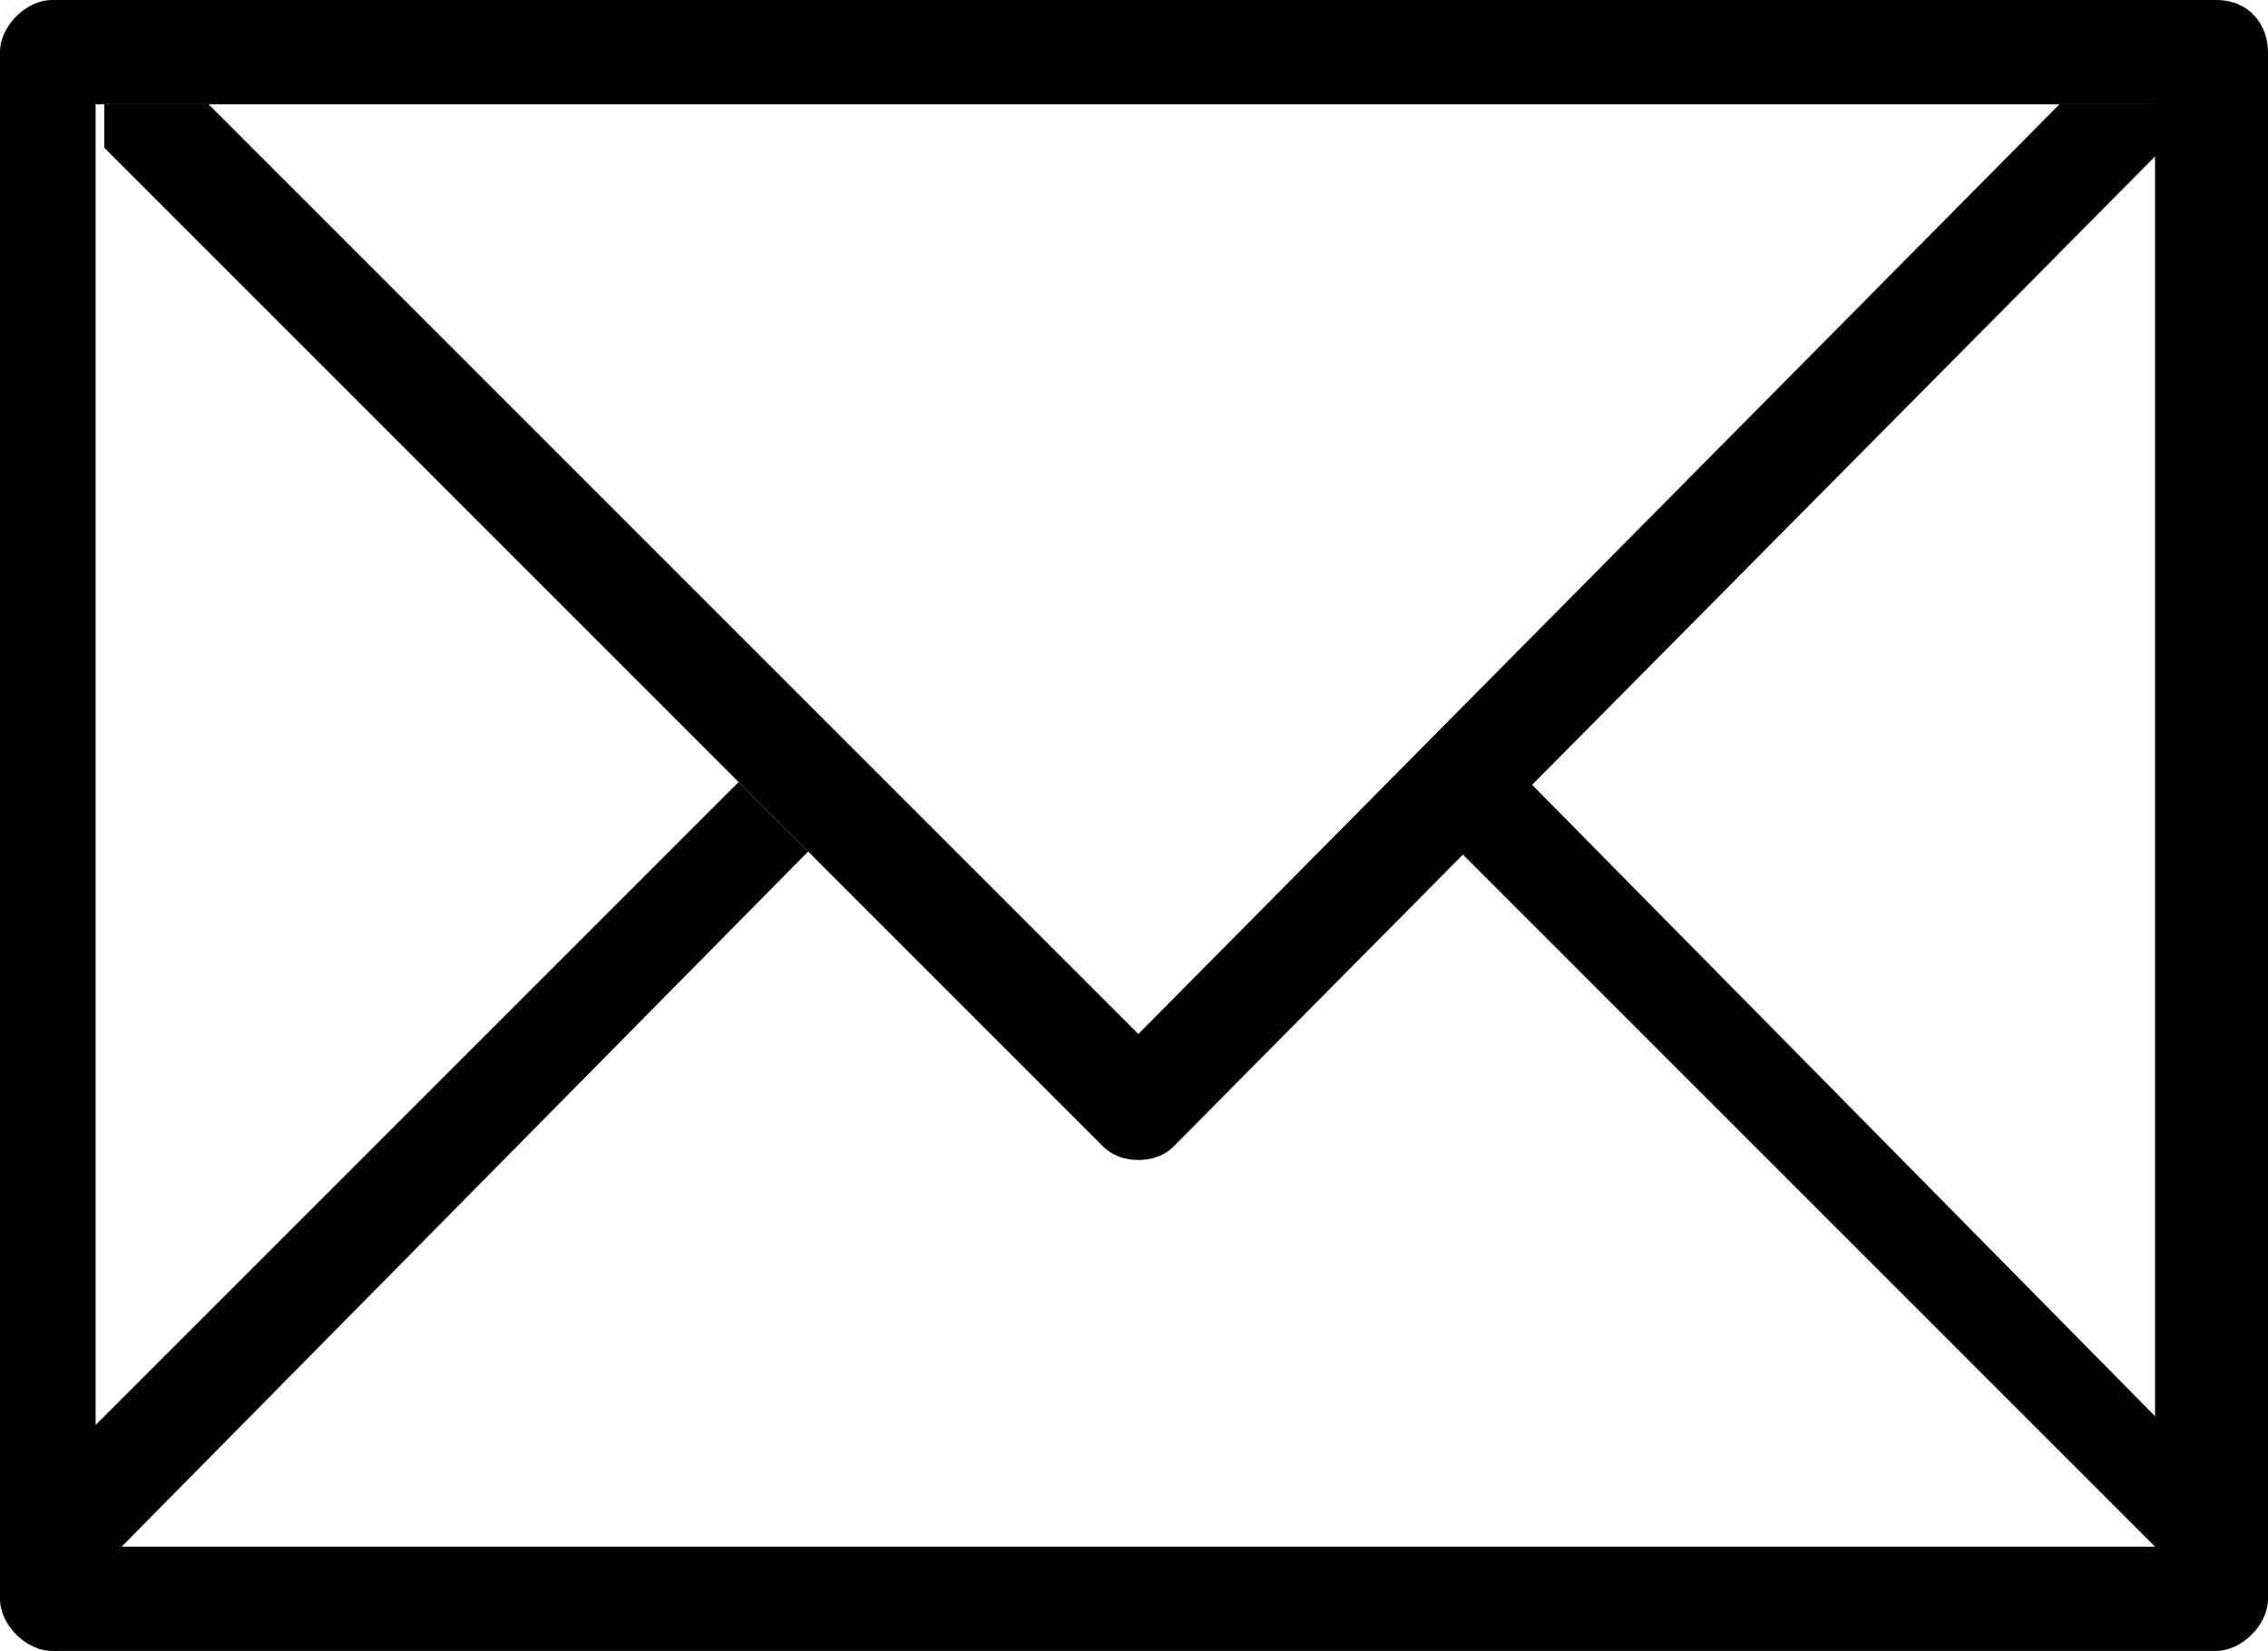
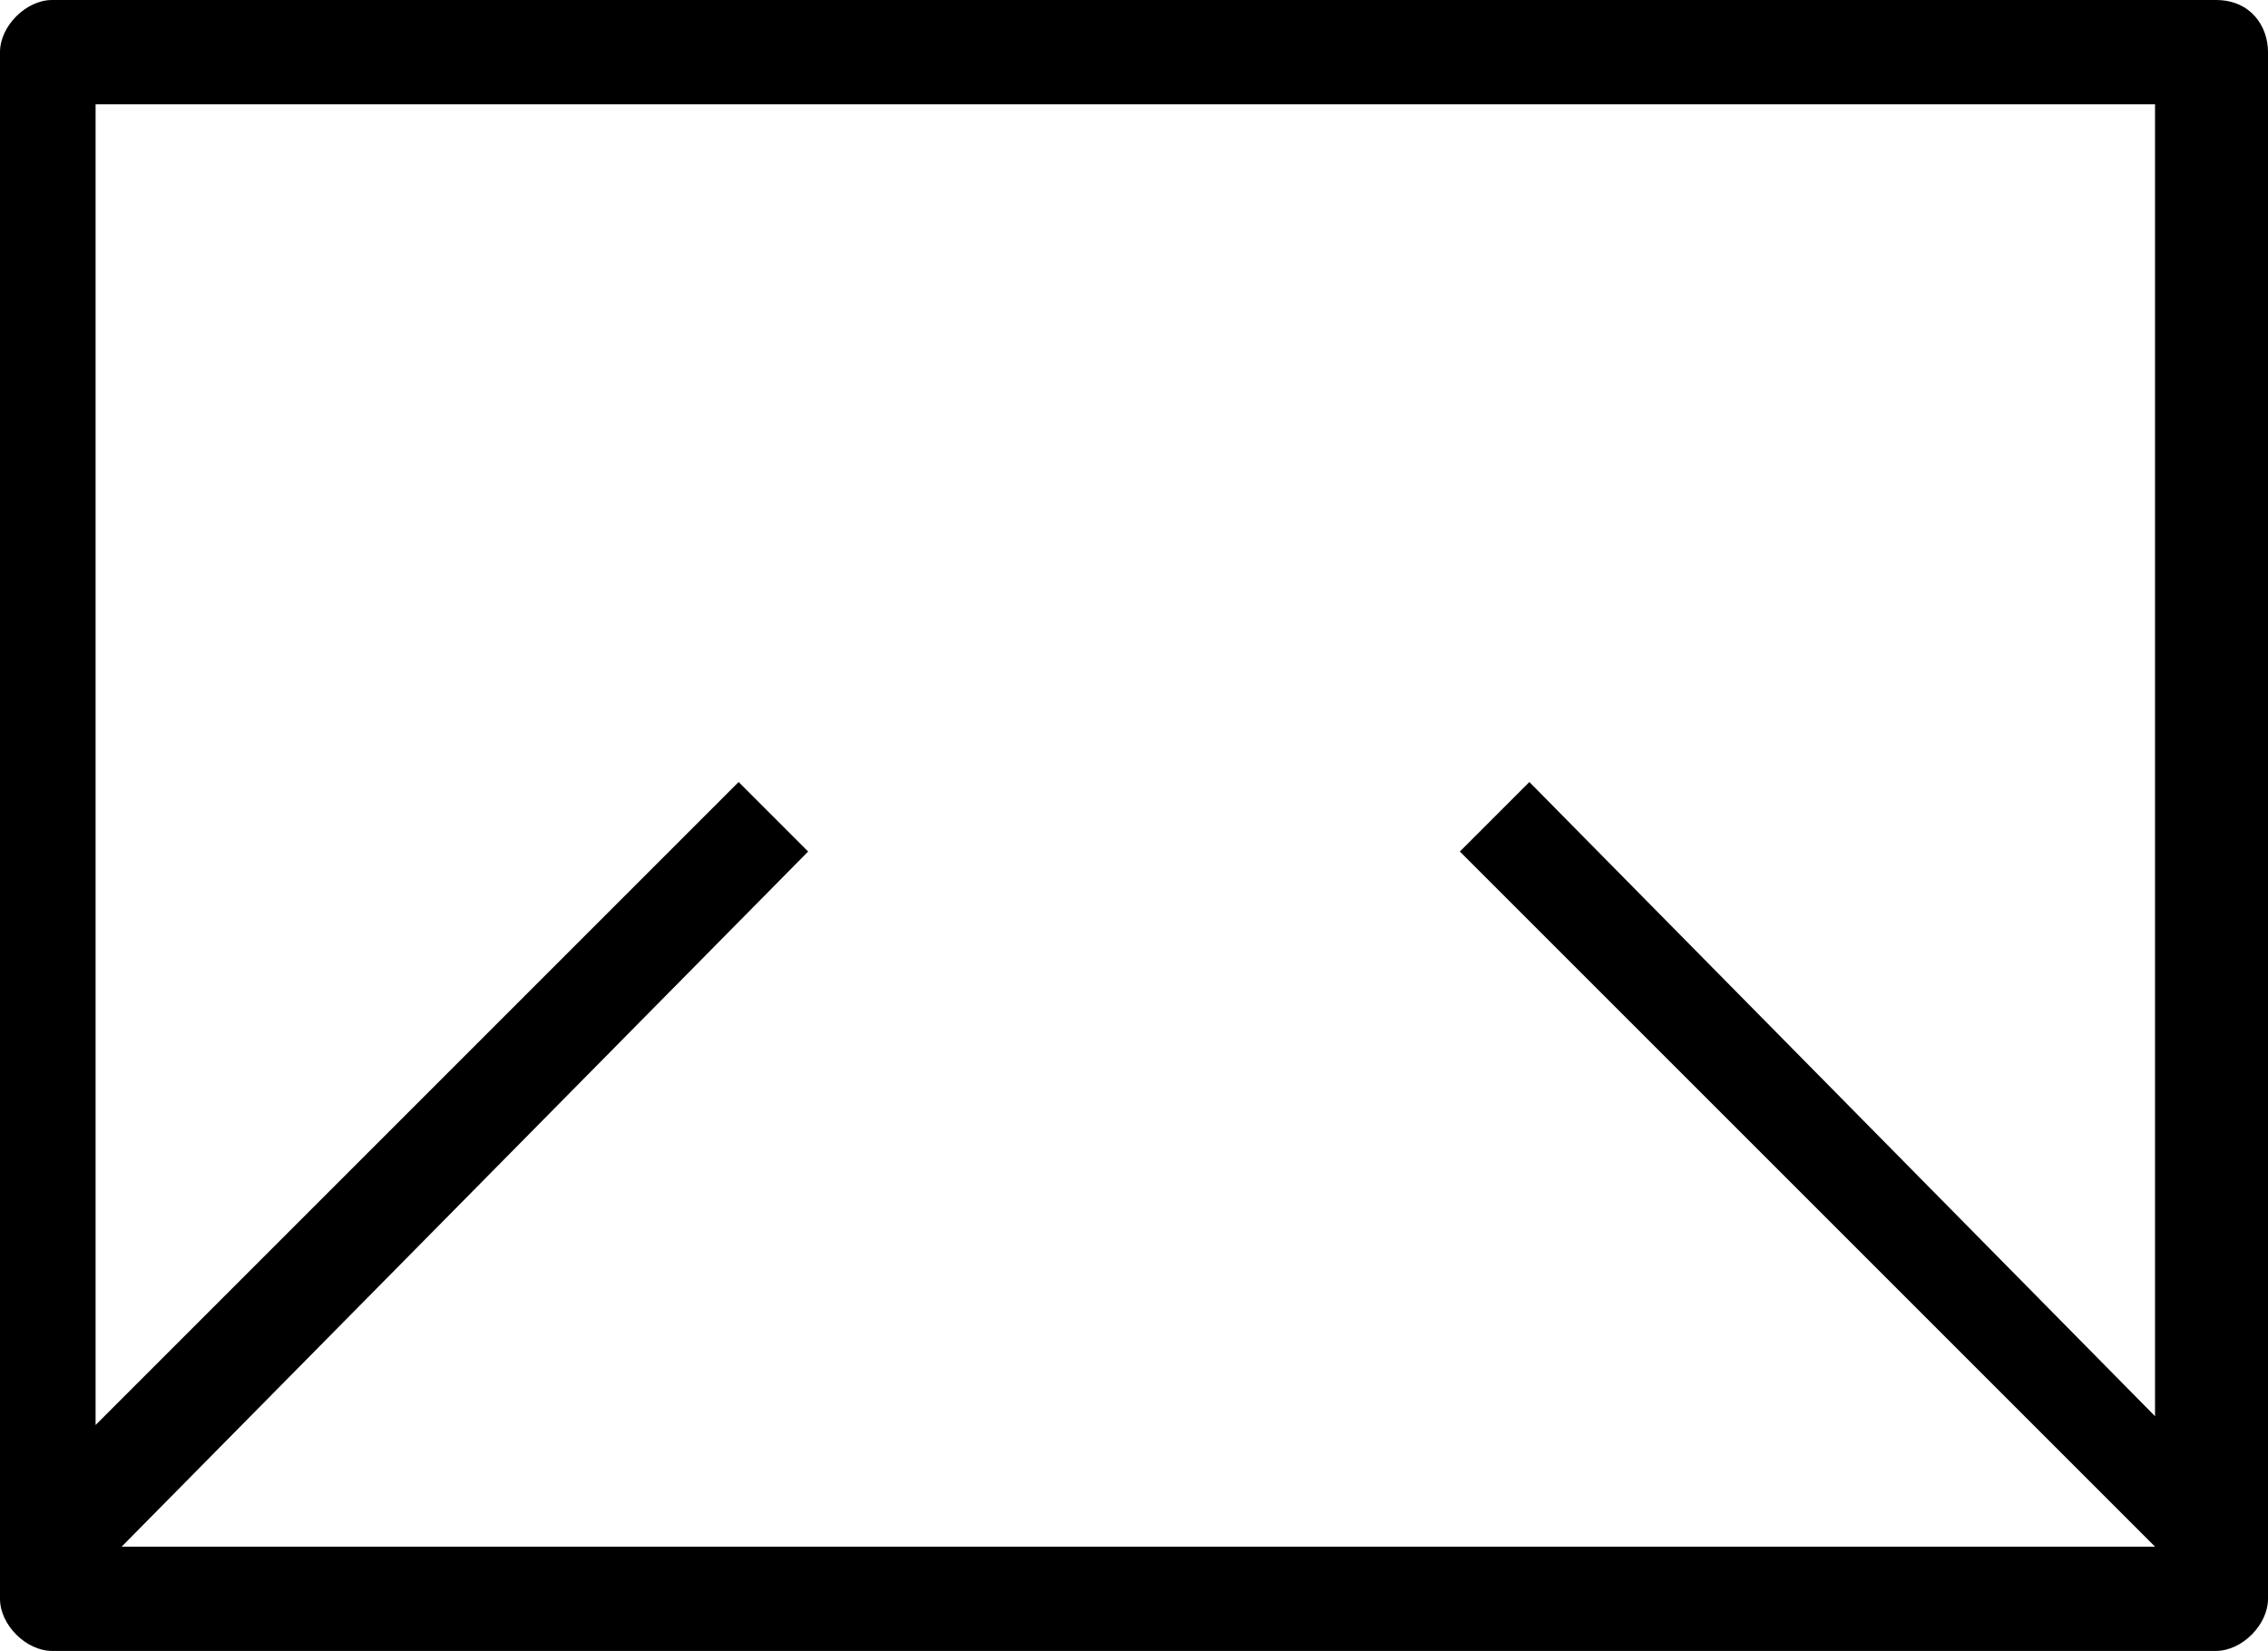
<svg xmlns="http://www.w3.org/2000/svg" version="1.1" id="Warstwa_1" x="0px" y="0px" width="26.1px" height="19px" viewBox="0 0 26.1 19" style="enable-background:new 0 0 26.1 19;" xml:space="preserve">
  <g>
    <path d="M25.5,0H0.6C0.3,0,0,0.3,0,0.6v17.8C0,18.7,0.3,19,0.6,19h24.9c0.3,0,0.6-0.3,0.6-0.6V0.6C26.1,0.3,25.9,0,25.5,0    M24.9,16.4L17.6,9l-0.8,0.8l8,8H1.4l7.9-8L8.5,9l-7.4,7.4V1.2h23.7V16.4z" />
-     <path d="M23.7,1.2L13.1,11.9L2.4,1.2H1.2v0.5l11.5,11.5c0.2,0.2,0.6,0.2,0.8,0L24.9,1.7V1.2H23.7z" />
  </g>
</svg>